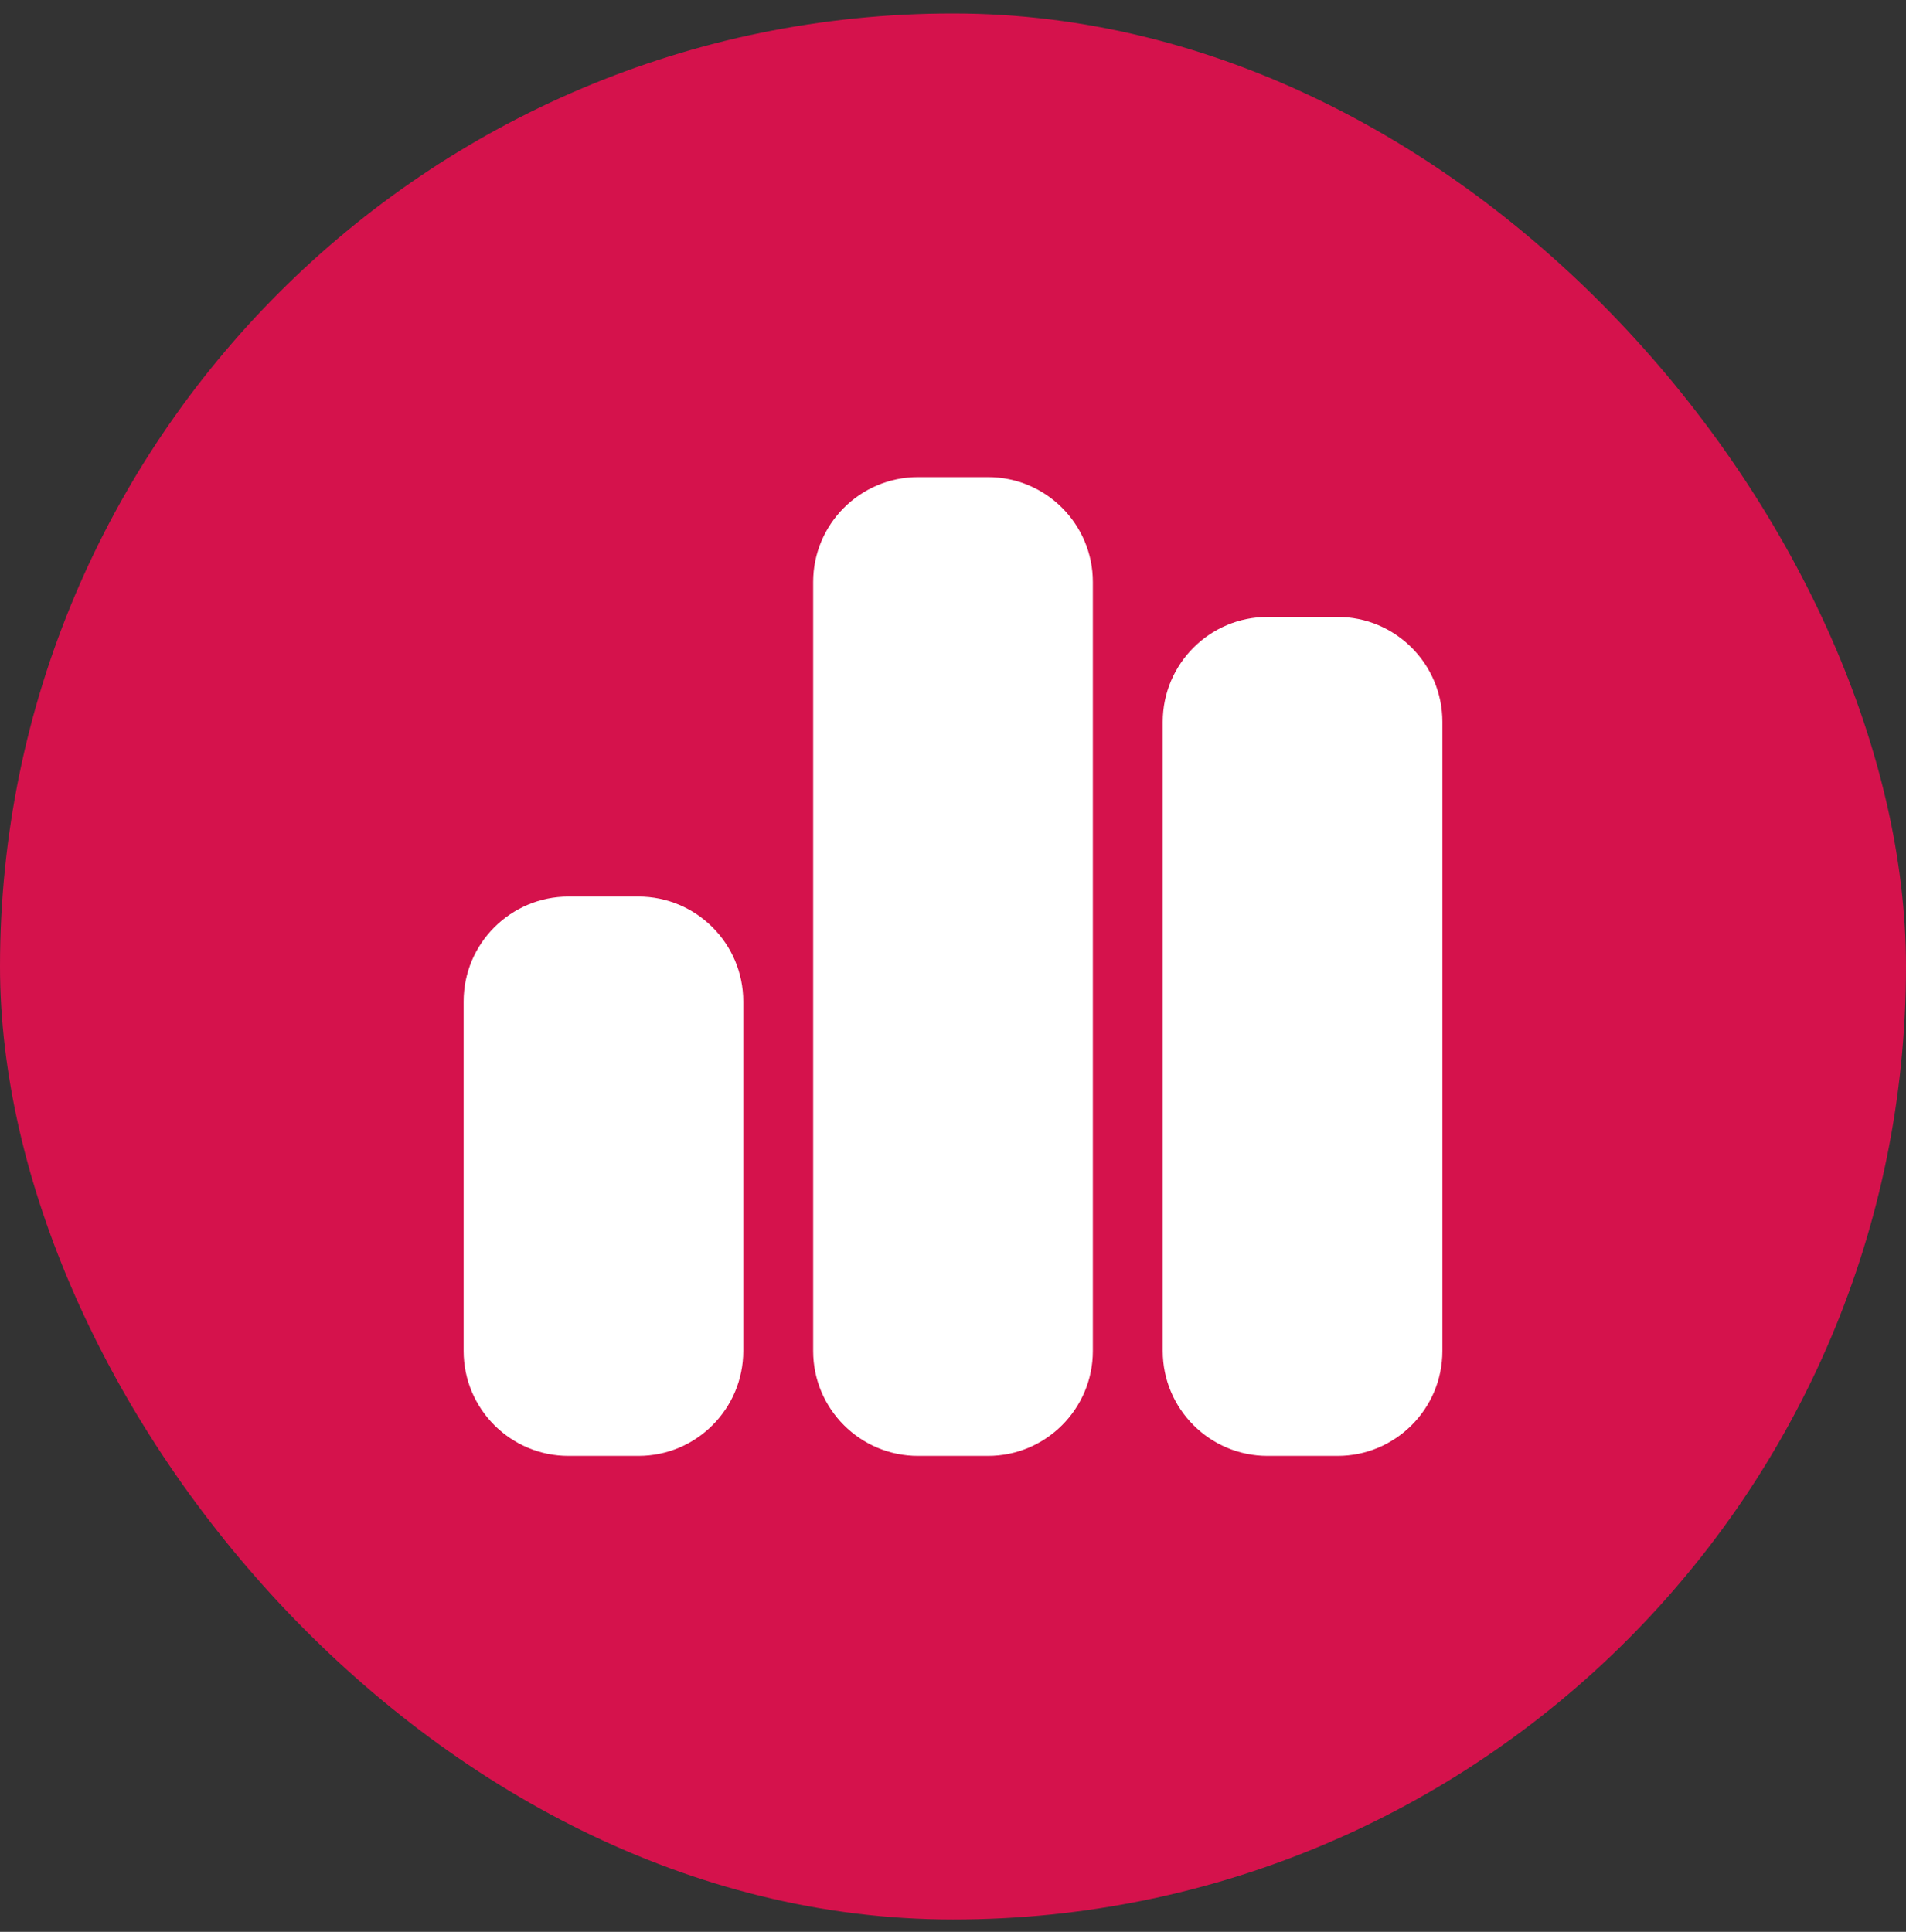
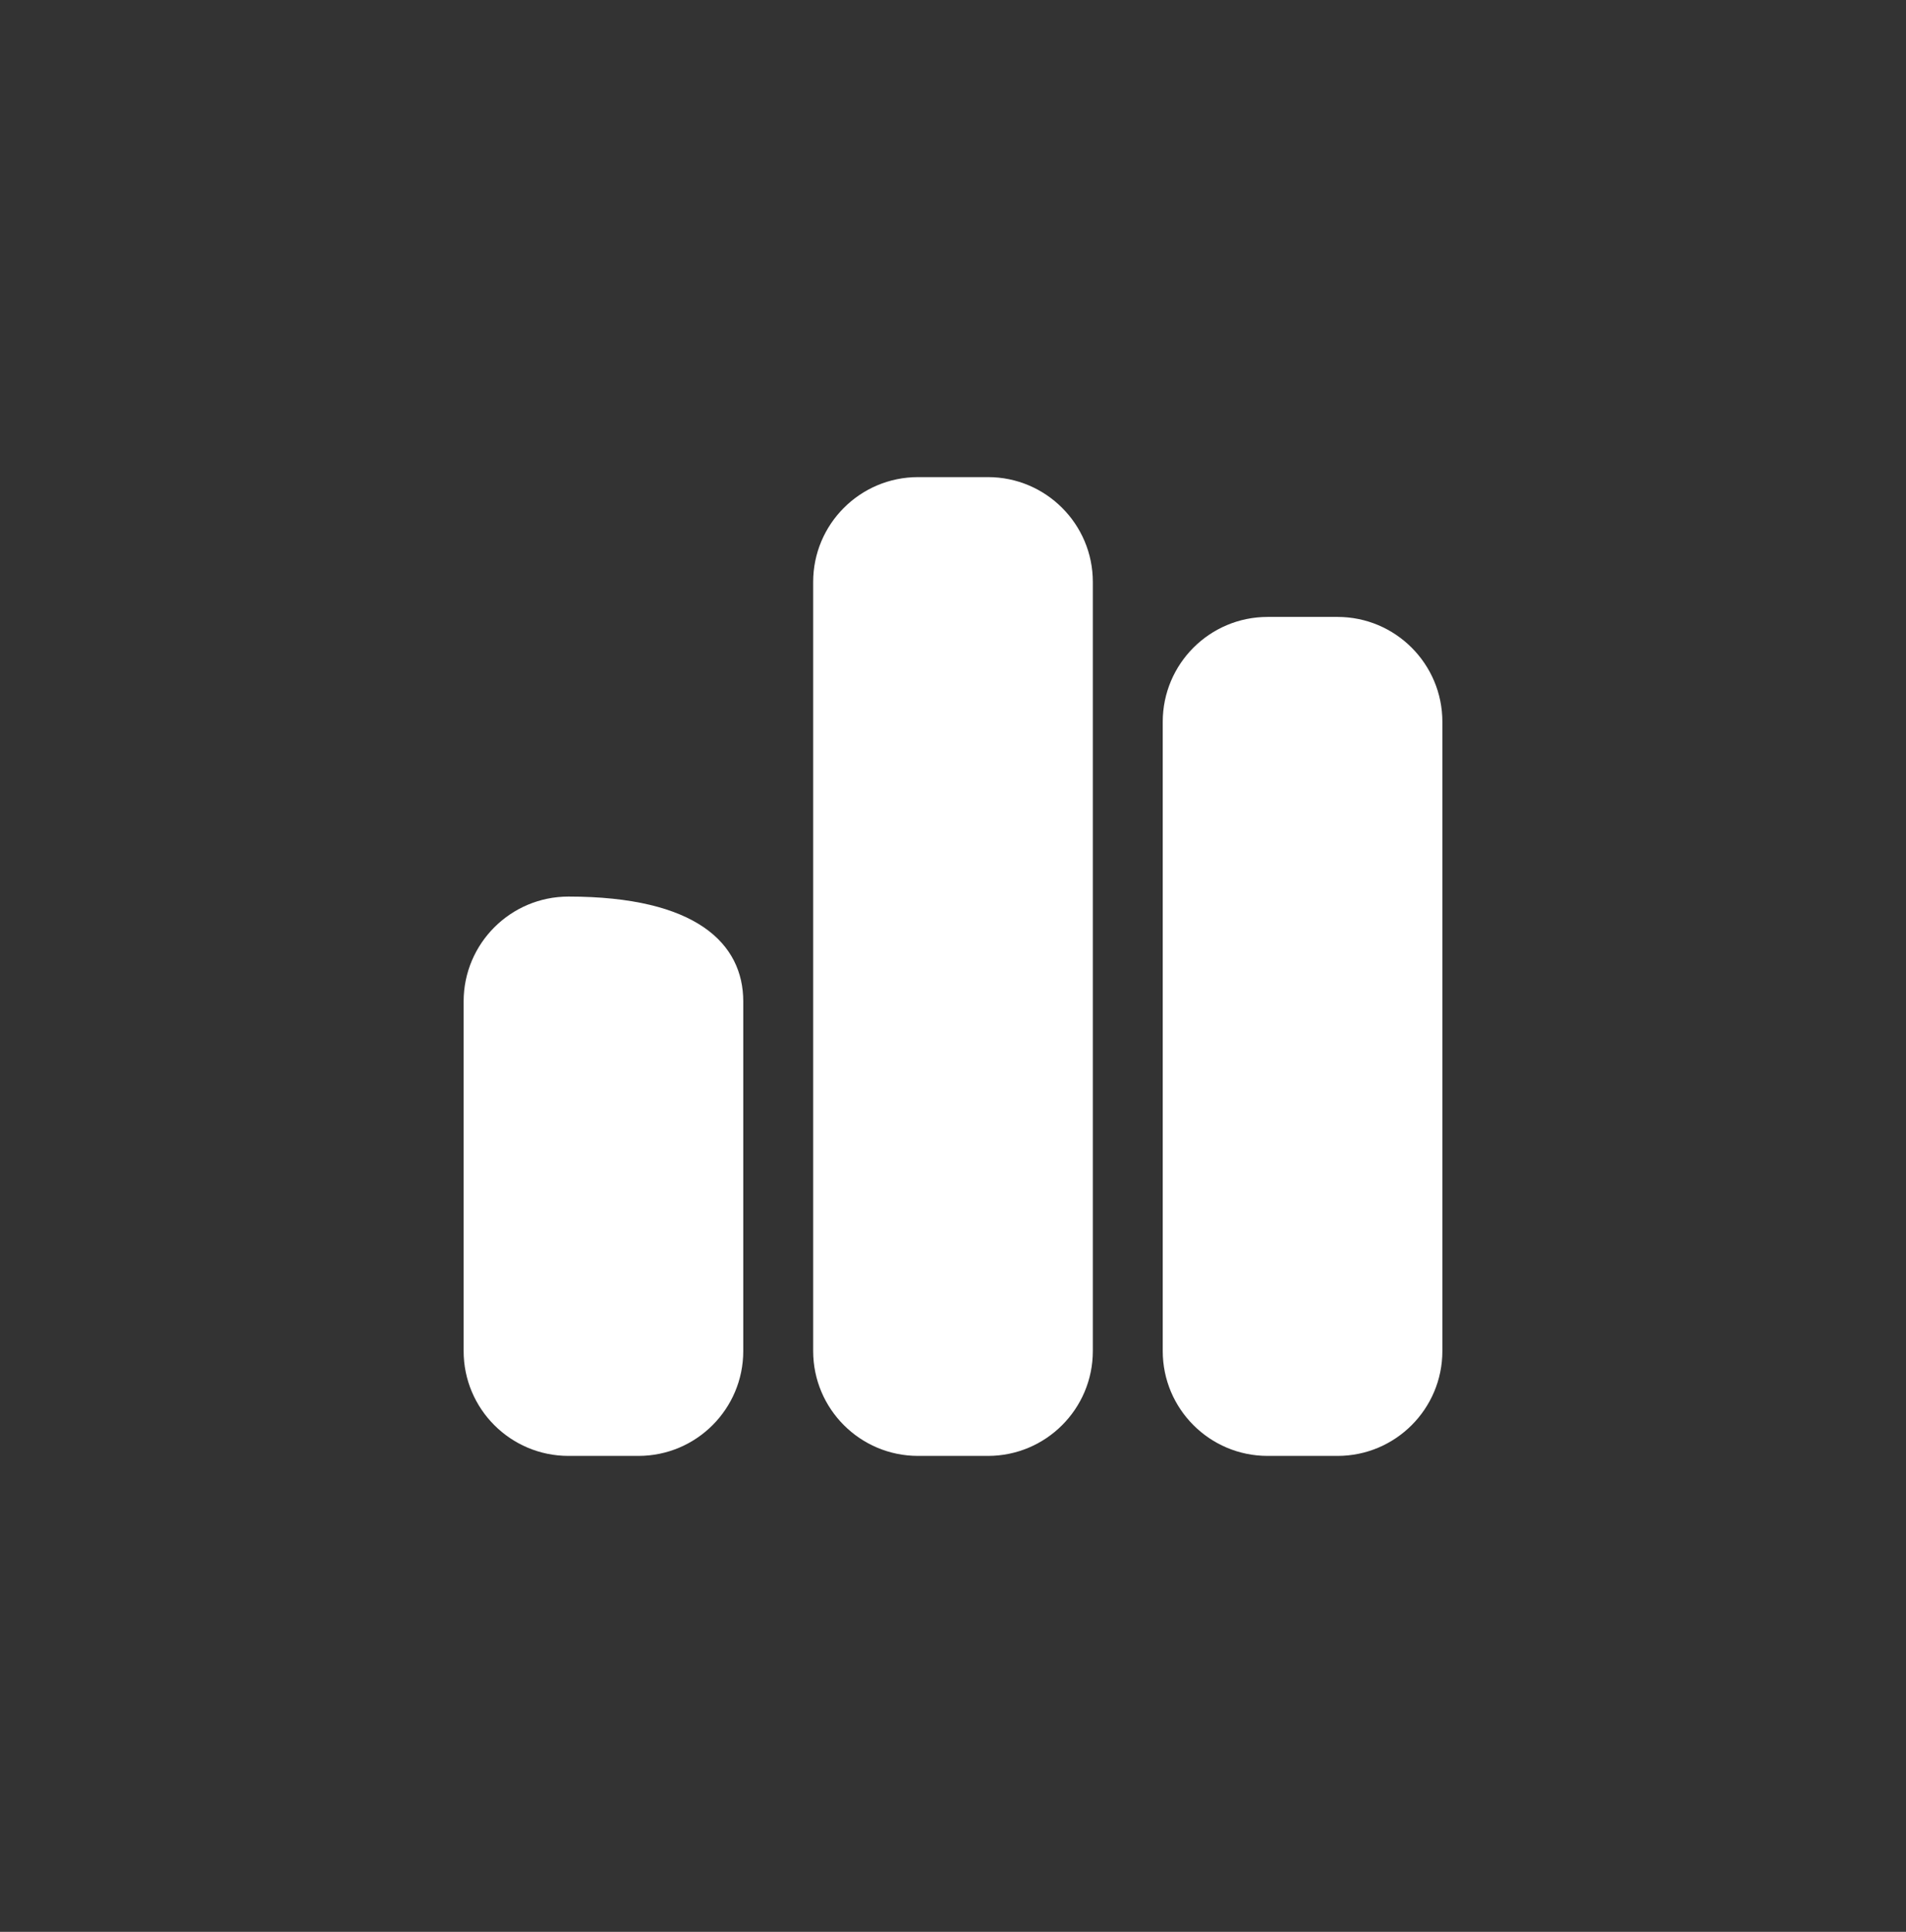
<svg xmlns="http://www.w3.org/2000/svg" width="74" height="75" viewBox="0 0 74 75" fill="none">
  <rect x="0" y="0" width="74" height="75" fill="#333333" stroke="none" />
-   <rect y="0.522" width="74" height="74" rx="37" fill="#D5124C" />
  <g clip-path="url(#clip0_39_2262)">
-     <path d="M31.571 22.594C31.571 20.346 33.395 18.523 35.643 18.523H38.357C40.605 18.523 42.429 20.346 42.429 22.594V52.451C42.429 54.699 40.605 56.523 38.357 56.523H35.643C33.395 56.523 31.571 54.699 31.571 52.451V22.594ZM18 38.88C18 36.632 19.824 34.808 22.071 34.808H24.786C27.034 34.808 28.857 36.632 28.857 38.88V52.451C28.857 54.699 27.034 56.523 24.786 56.523H22.071C19.824 56.523 18 54.699 18 52.451V38.88ZM49.214 23.951H51.929C54.176 23.951 56 25.775 56 28.023V52.451C56 54.699 54.176 56.523 51.929 56.523H49.214C46.967 56.523 45.143 54.699 45.143 52.451V28.023C45.143 25.775 46.967 23.951 49.214 23.951Z" fill="white" />
+     <path d="M31.571 22.594C31.571 20.346 33.395 18.523 35.643 18.523H38.357C40.605 18.523 42.429 20.346 42.429 22.594V52.451C42.429 54.699 40.605 56.523 38.357 56.523H35.643C33.395 56.523 31.571 54.699 31.571 52.451V22.594ZM18 38.88C18 36.632 19.824 34.808 22.071 34.808C27.034 34.808 28.857 36.632 28.857 38.88V52.451C28.857 54.699 27.034 56.523 24.786 56.523H22.071C19.824 56.523 18 54.699 18 52.451V38.88ZM49.214 23.951H51.929C54.176 23.951 56 25.775 56 28.023V52.451C56 54.699 54.176 56.523 51.929 56.523H49.214C46.967 56.523 45.143 54.699 45.143 52.451V28.023C45.143 25.775 46.967 23.951 49.214 23.951Z" fill="white" />
  </g>
  <defs>
    <clipPath id="clip0_39_2262">
      <rect width="38" height="38" fill="white" transform="translate(18 18.523)" />
    </clipPath>
  </defs>
</svg>